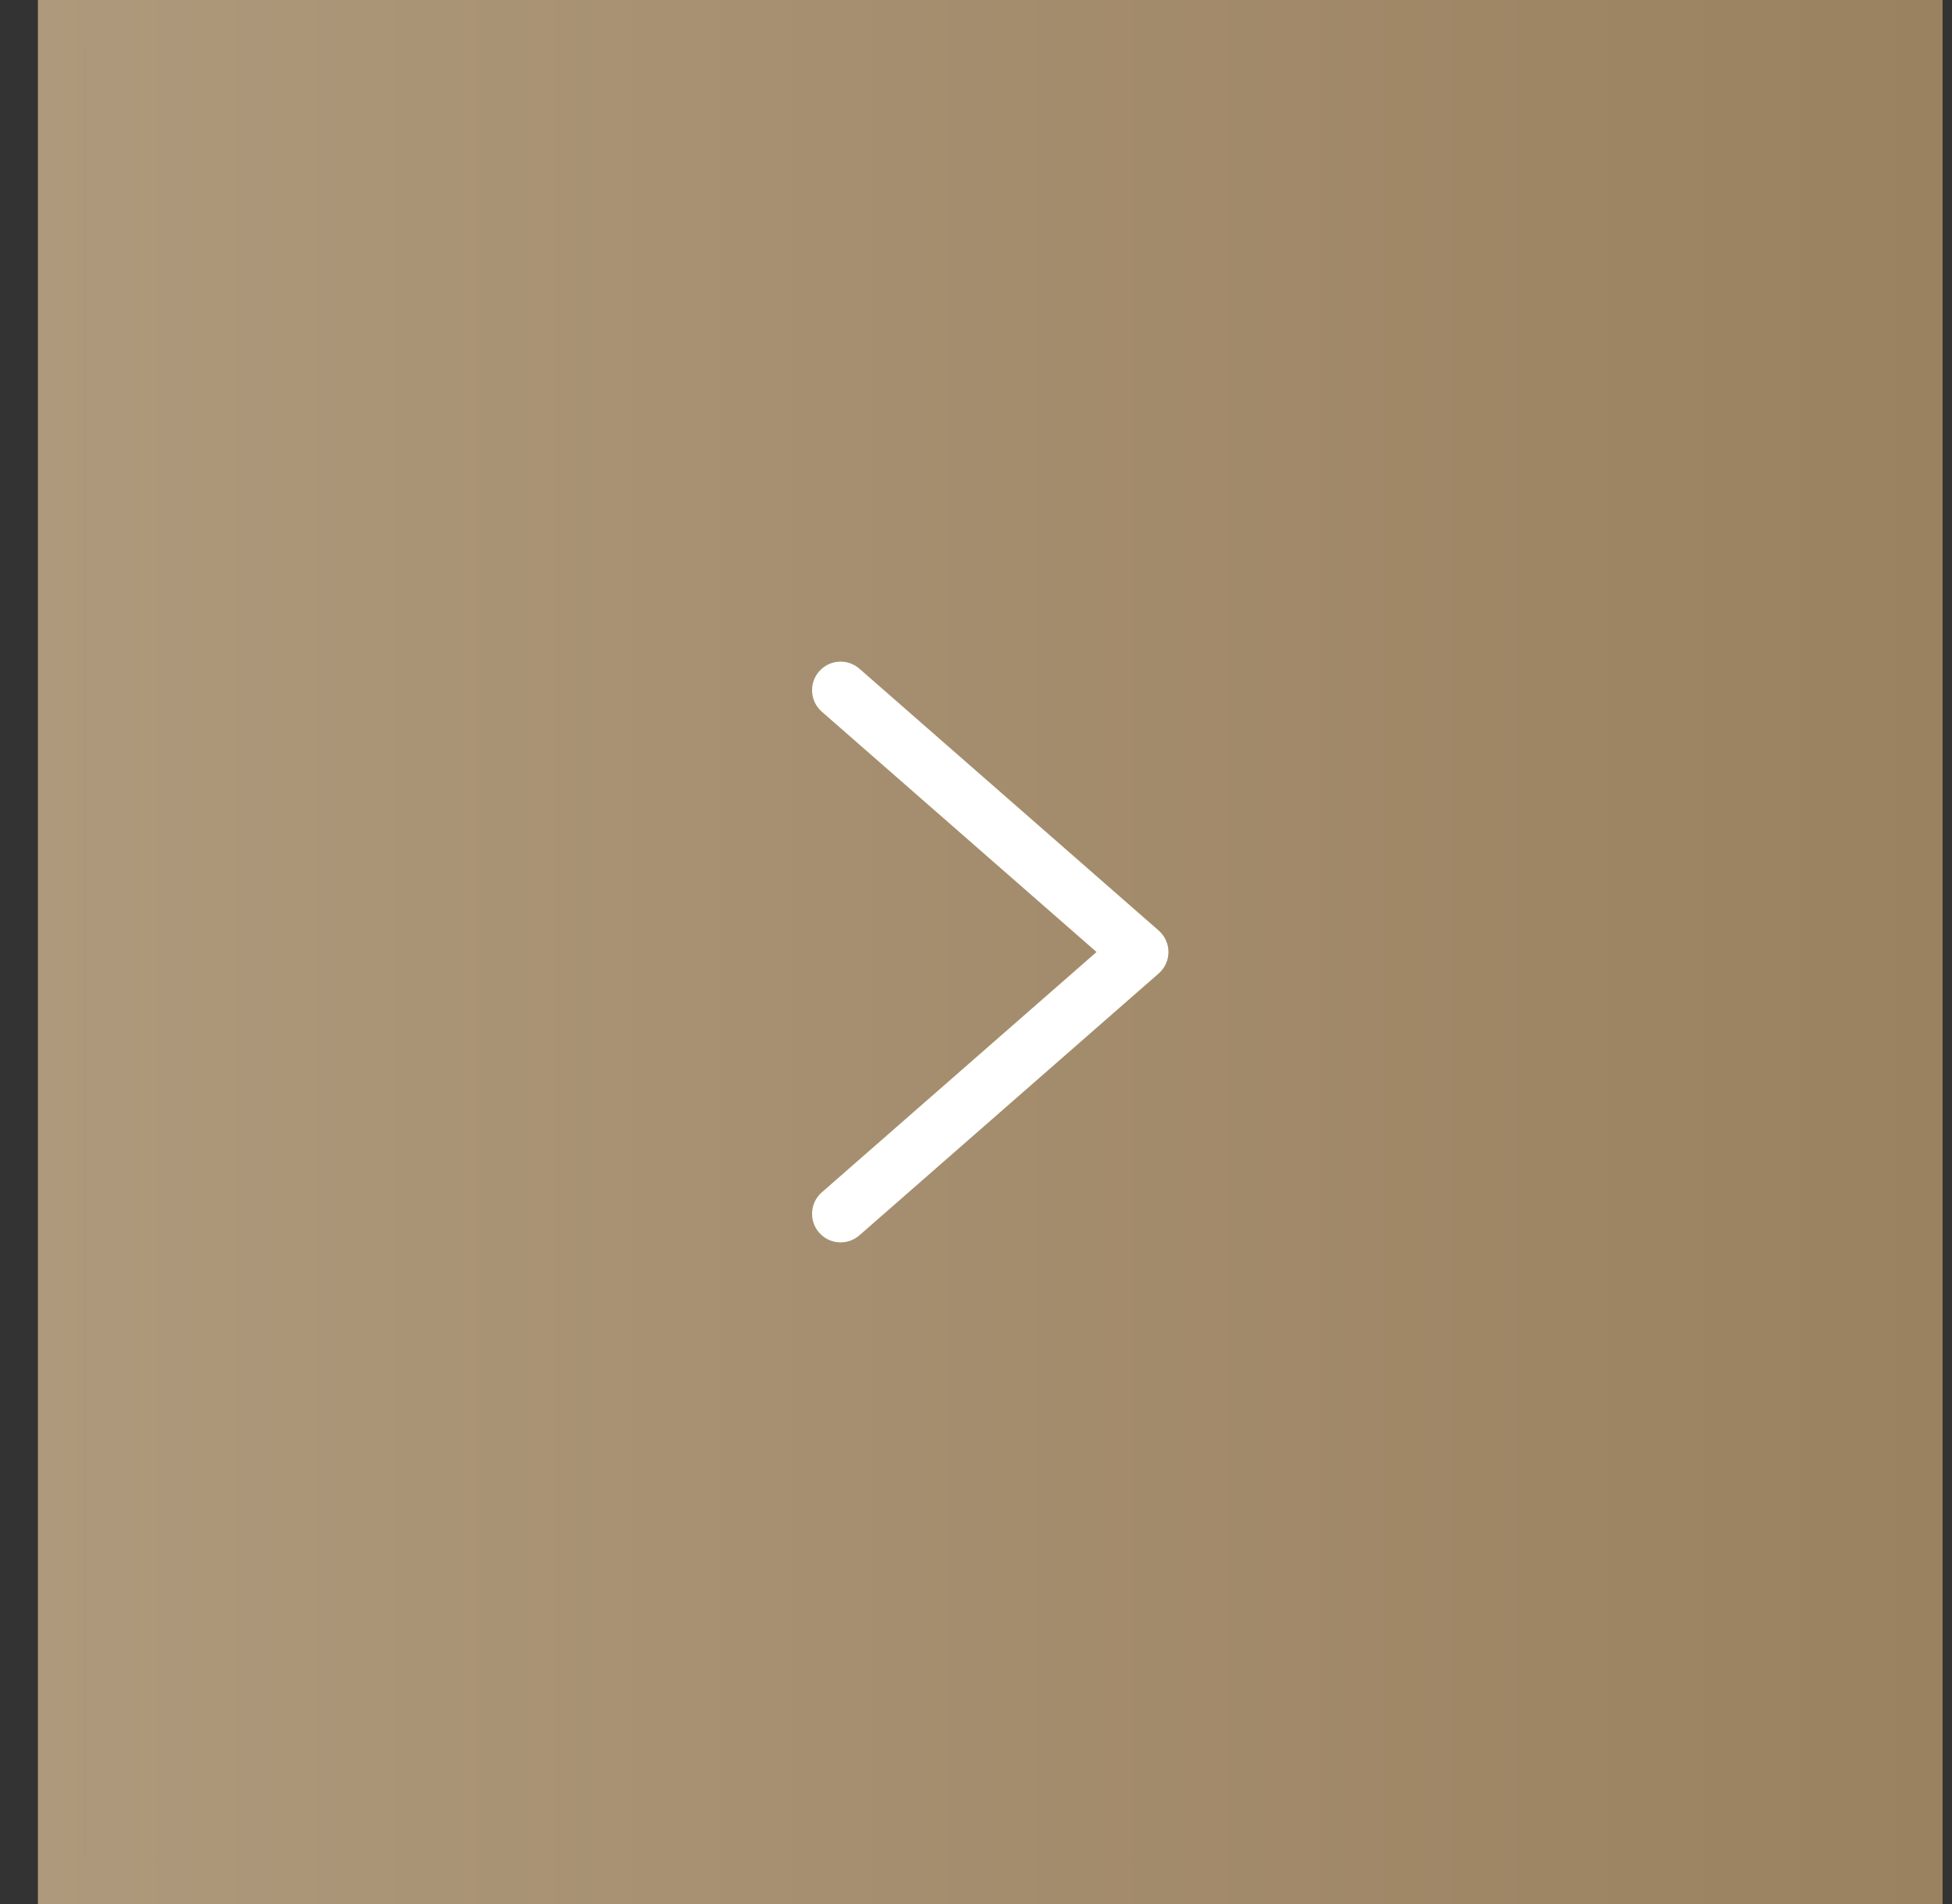
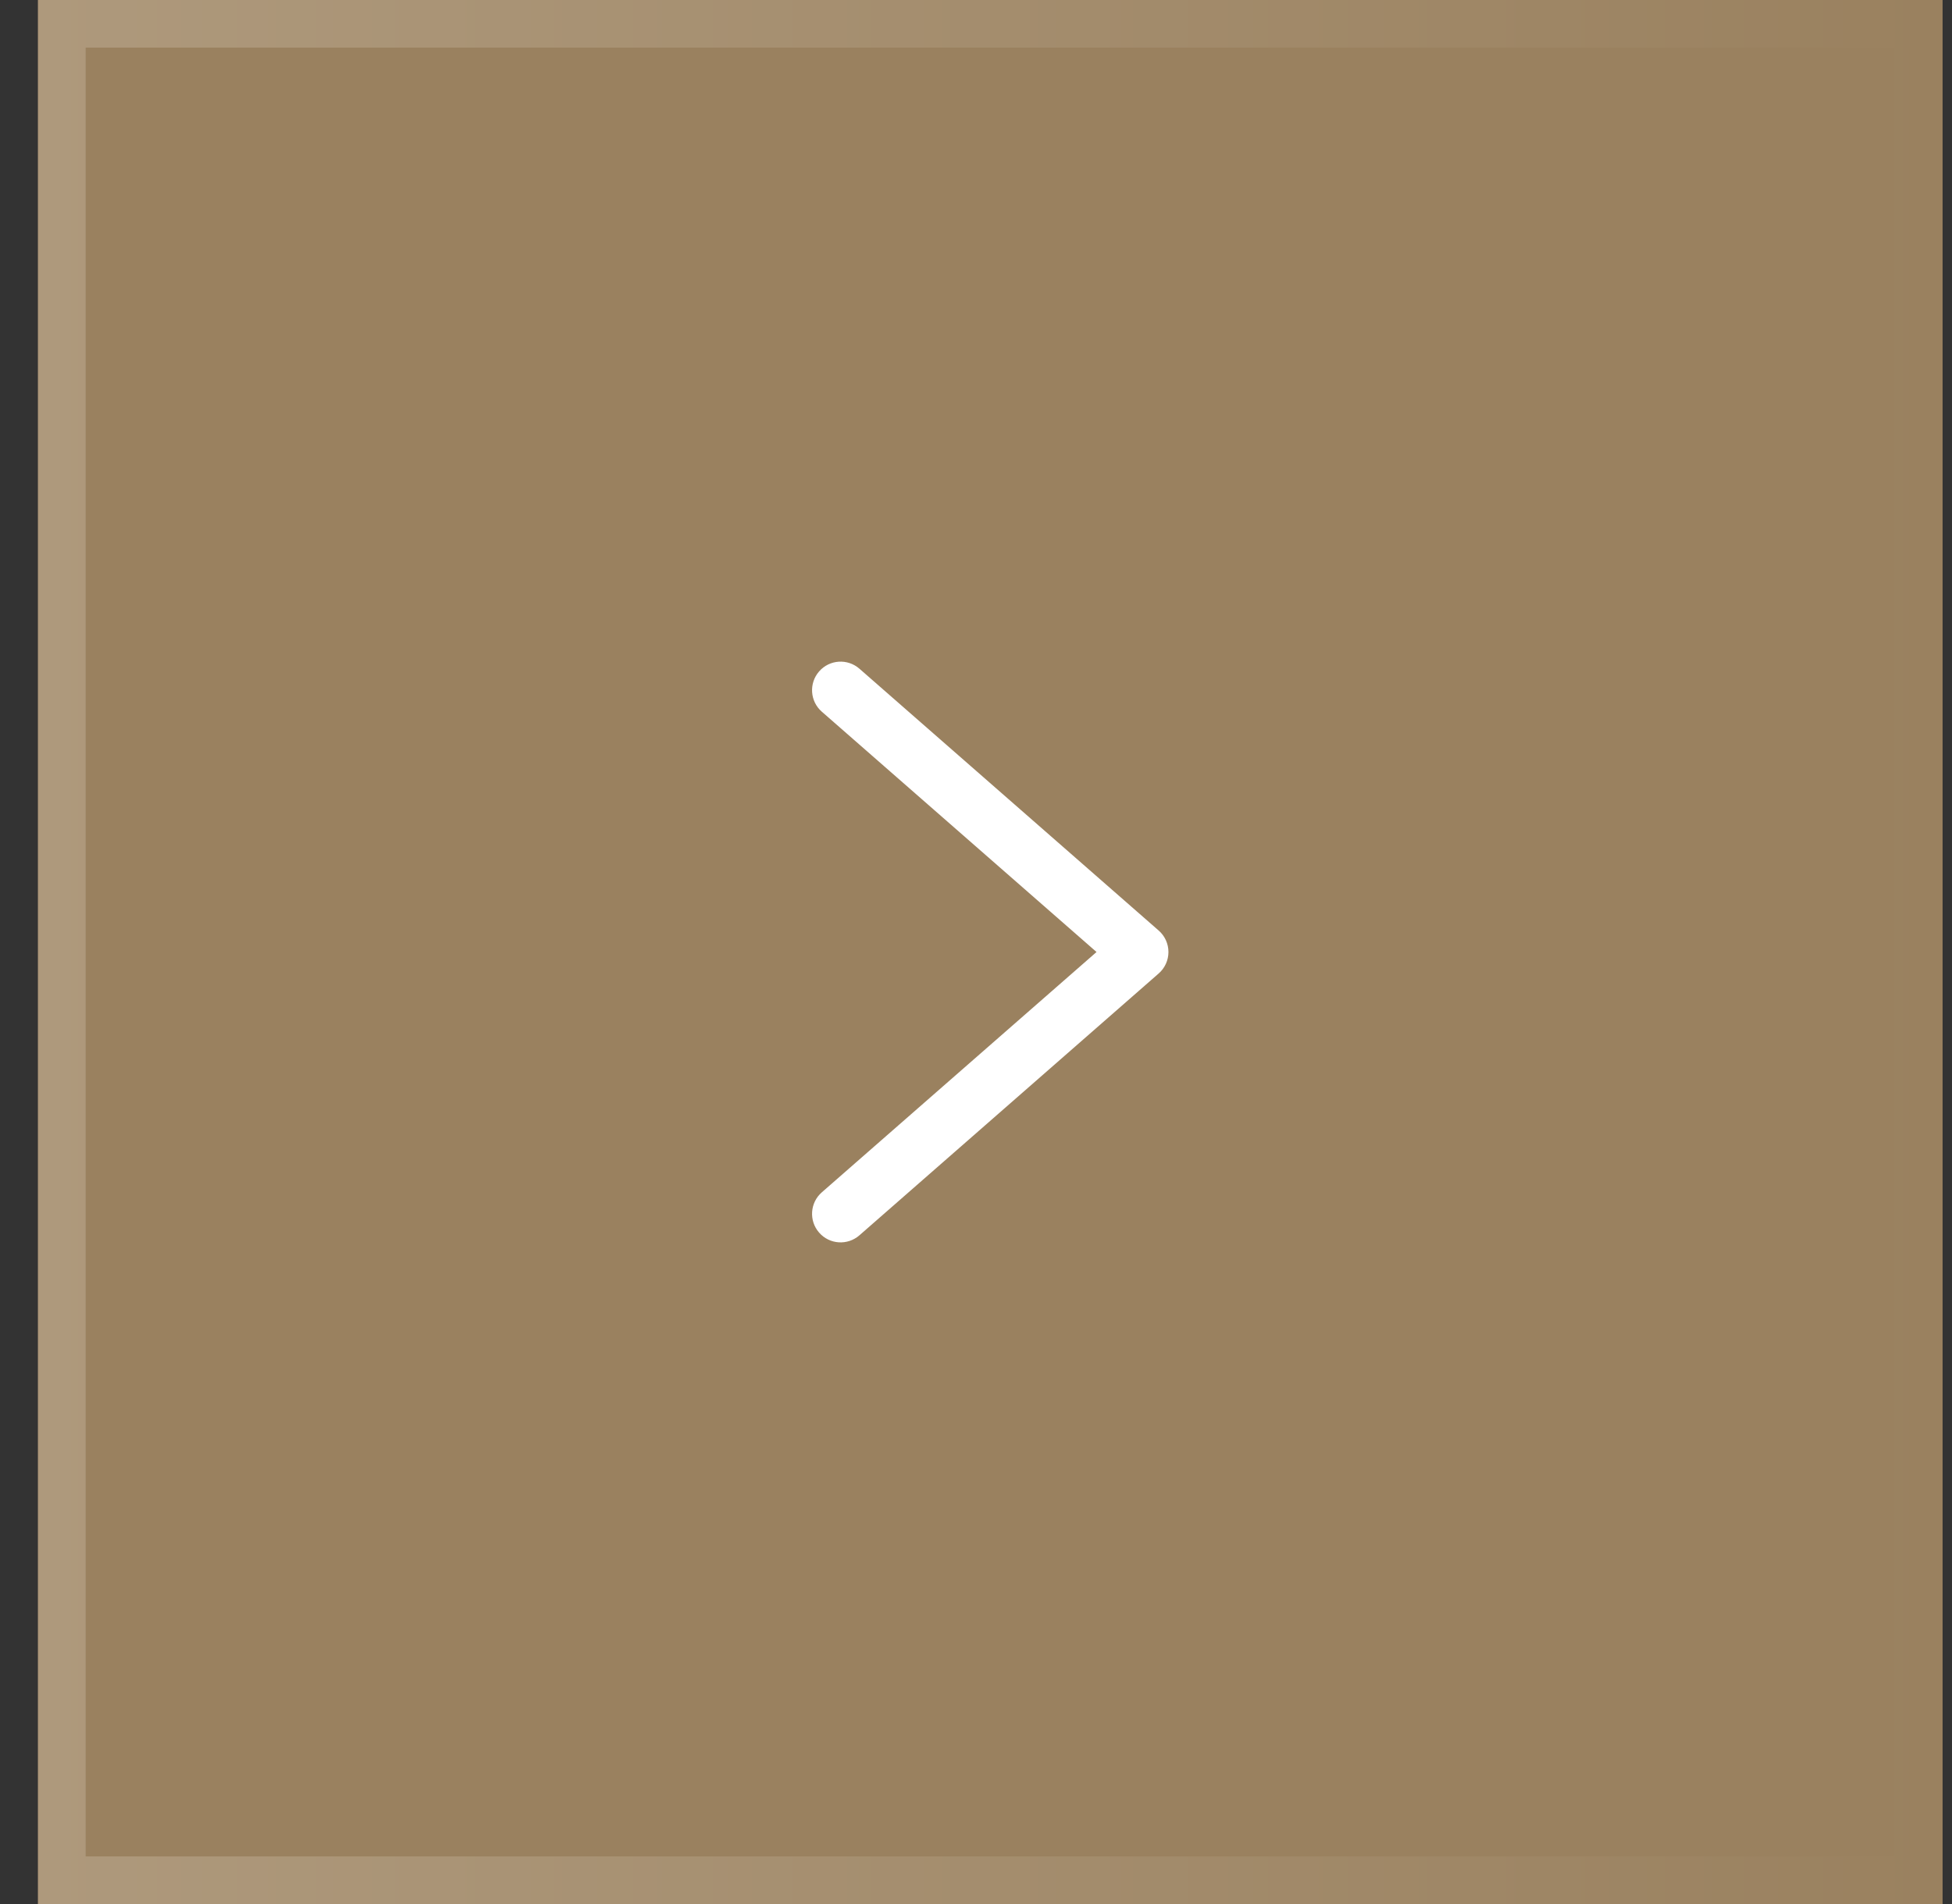
<svg xmlns="http://www.w3.org/2000/svg" width="41" height="40" viewBox="0 0 41 40" fill="none">
  <rect x="0" y="0" width="41" height="40" fill="#333333" stroke="none" />
  <rect x="1.299" y="0.5" width="39" height="39" fill="#9A815F" />
-   <rect x="1.299" y="0.5" width="39" height="39" fill="url(#paint0_linear_4862_490)" />
  <path d="M18.052 14.049C17.802 13.83 17.423 13.855 17.205 14.105C16.987 14.354 17.012 14.733 17.261 14.951L18.052 14.049ZM23.942 20L24.337 20.451C24.467 20.338 24.542 20.173 24.542 20C24.542 19.827 24.467 19.662 24.337 19.549L23.942 20ZM17.261 25.049C17.012 25.267 16.987 25.646 17.205 25.895C17.423 26.145 17.802 26.17 18.052 25.951L17.261 25.049ZM17.261 14.951L23.547 20.451L24.337 19.549L18.052 14.049L17.261 14.951ZM23.547 19.549L17.261 25.049L18.052 25.951L24.337 20.451L23.547 19.549Z" fill="white" />
  <rect x="1.299" y="0.5" width="39" height="39" stroke="#9A815F" />
  <rect x="1.299" y="0.5" width="39" height="39" stroke="url(#paint1_linear_4862_490)" />
  <defs>
    <linearGradient id="paint0_linear_4862_490" x1="0.799" y1="20" x2="40.799" y2="20" gradientUnits="userSpaceOnUse">
      <stop stop-color="#AE997C" />
      <stop offset="1" stop-color="#9A815F" />
    </linearGradient>
    <linearGradient id="paint1_linear_4862_490" x1="0.799" y1="20" x2="40.799" y2="20" gradientUnits="userSpaceOnUse">
      <stop stop-color="#AE997C" />
      <stop offset="1" stop-color="#9A815F" />
    </linearGradient>
  </defs>
</svg>